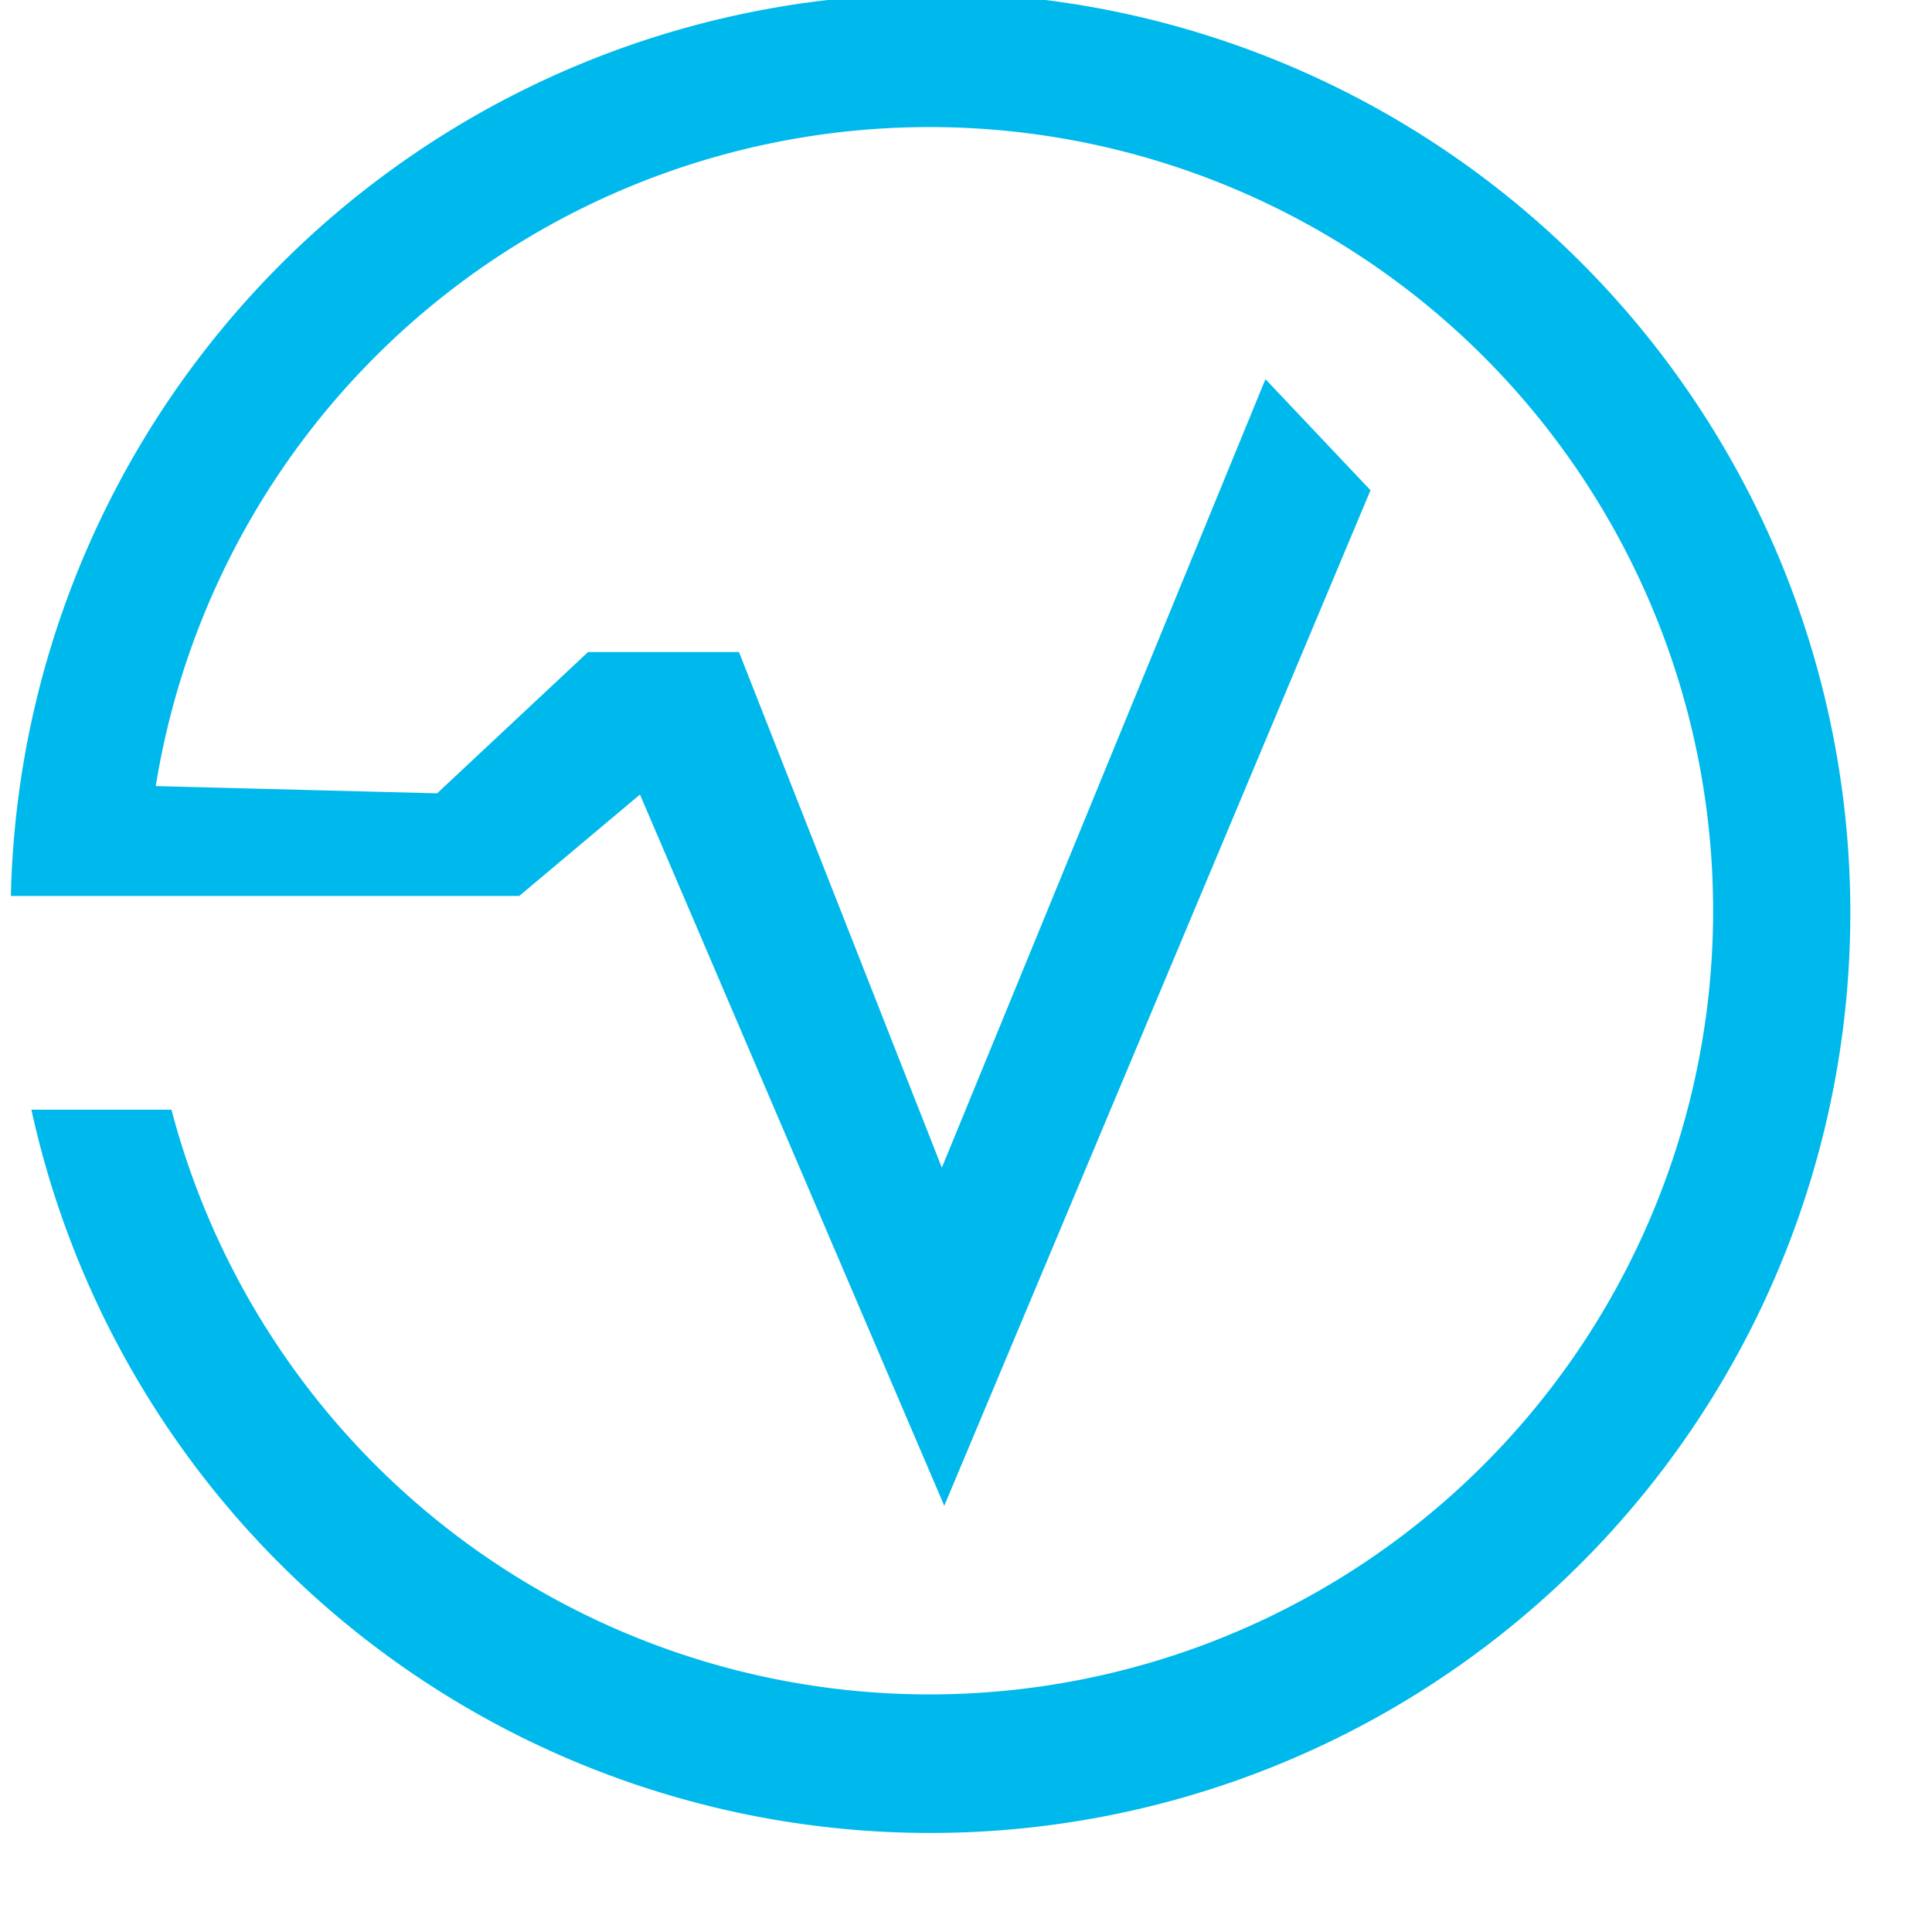
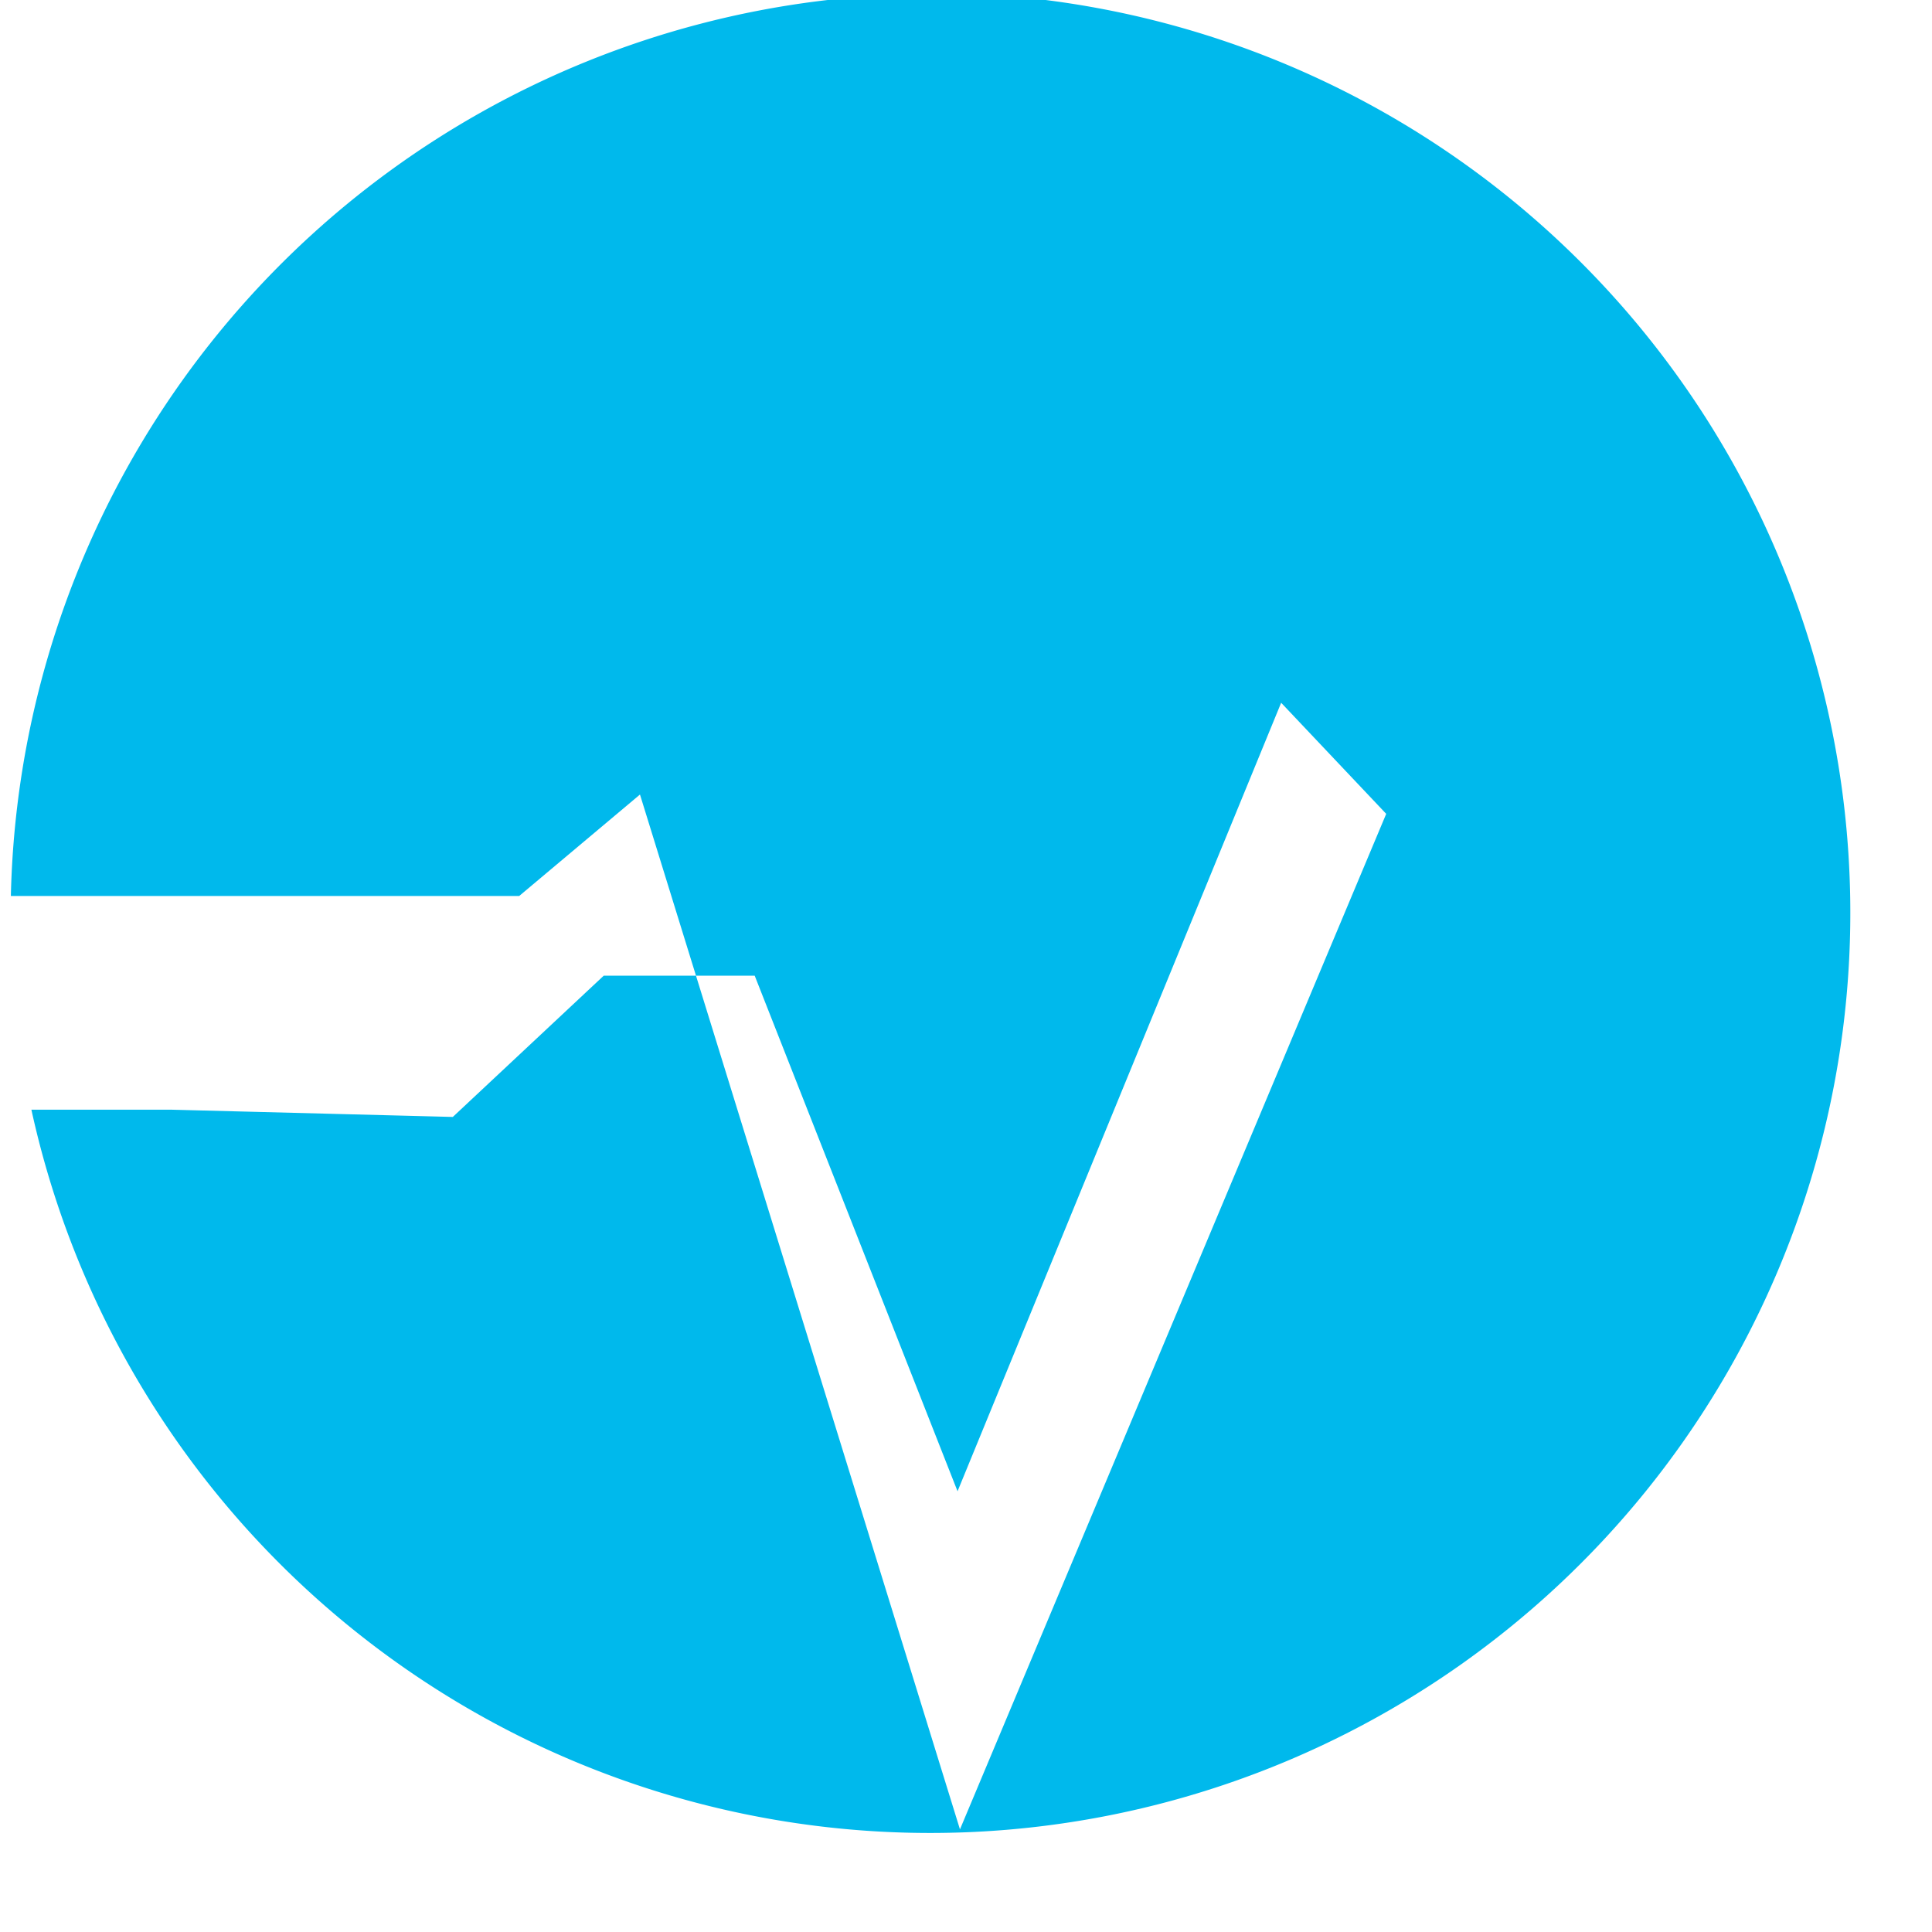
<svg xmlns="http://www.w3.org/2000/svg" id="Layer_1" data-name="Layer 1" viewBox="9 6 16 16" width="18" height="18">
  <defs>
    <style>.cls-1,.cls-2{fill:#00b9ec;}.cls-1{fill-rule:evenodd;}</style>
  </defs>
-   <path class="cls-1" d="M16.75,5.94a7.62,7.62,0,1,1-7.49,9.25h1.16a6.49,6.49,0,1,0-.13-2.68l2.33.06,1.25-1.17,1.25,0,1.68,4.27,2.68-6.53.87.92-3.53,8.41L14.3,12.58l-1,.84H9.09a7.64,7.64,0,0,1,7.66-7.47" />
+   <path class="cls-1" d="M16.75,5.94a7.62,7.62,0,1,1-7.49,9.25h1.16l2.33.06,1.25-1.17,1.25,0,1.68,4.27,2.68-6.53.87.92-3.53,8.41L14.3,12.58l-1,.84H9.09a7.64,7.64,0,0,1,7.66-7.47" />
</svg>